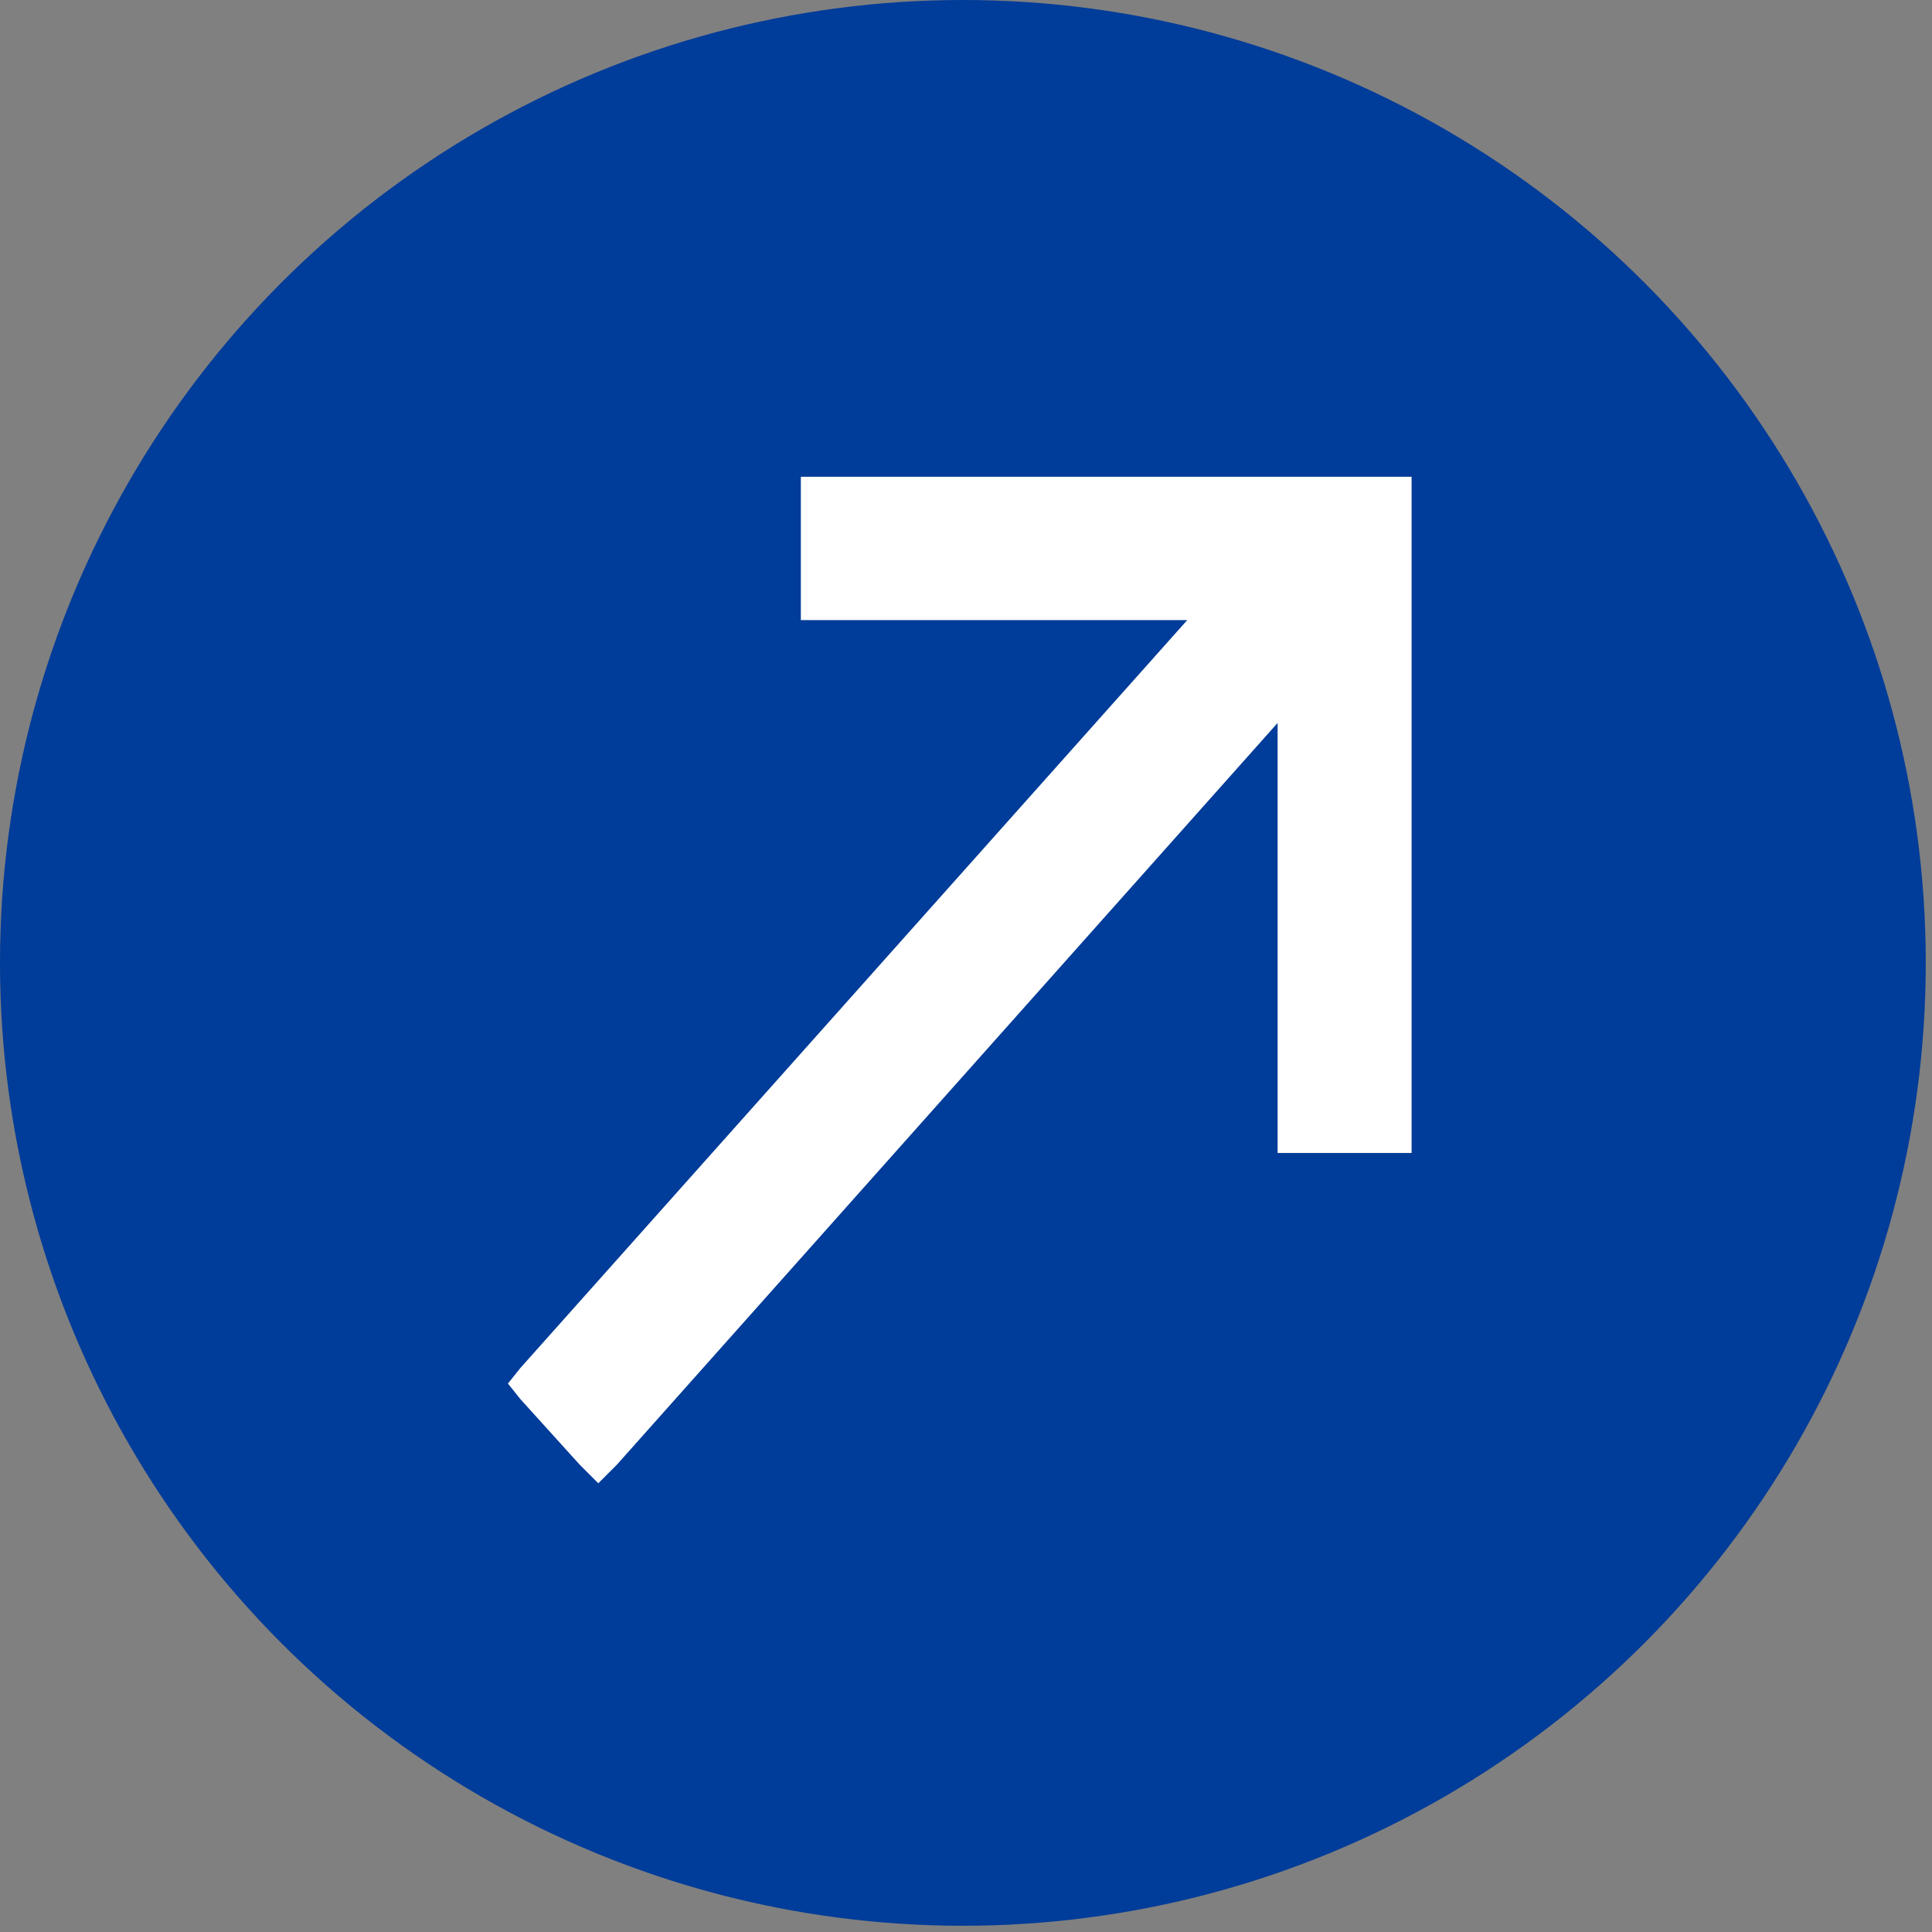
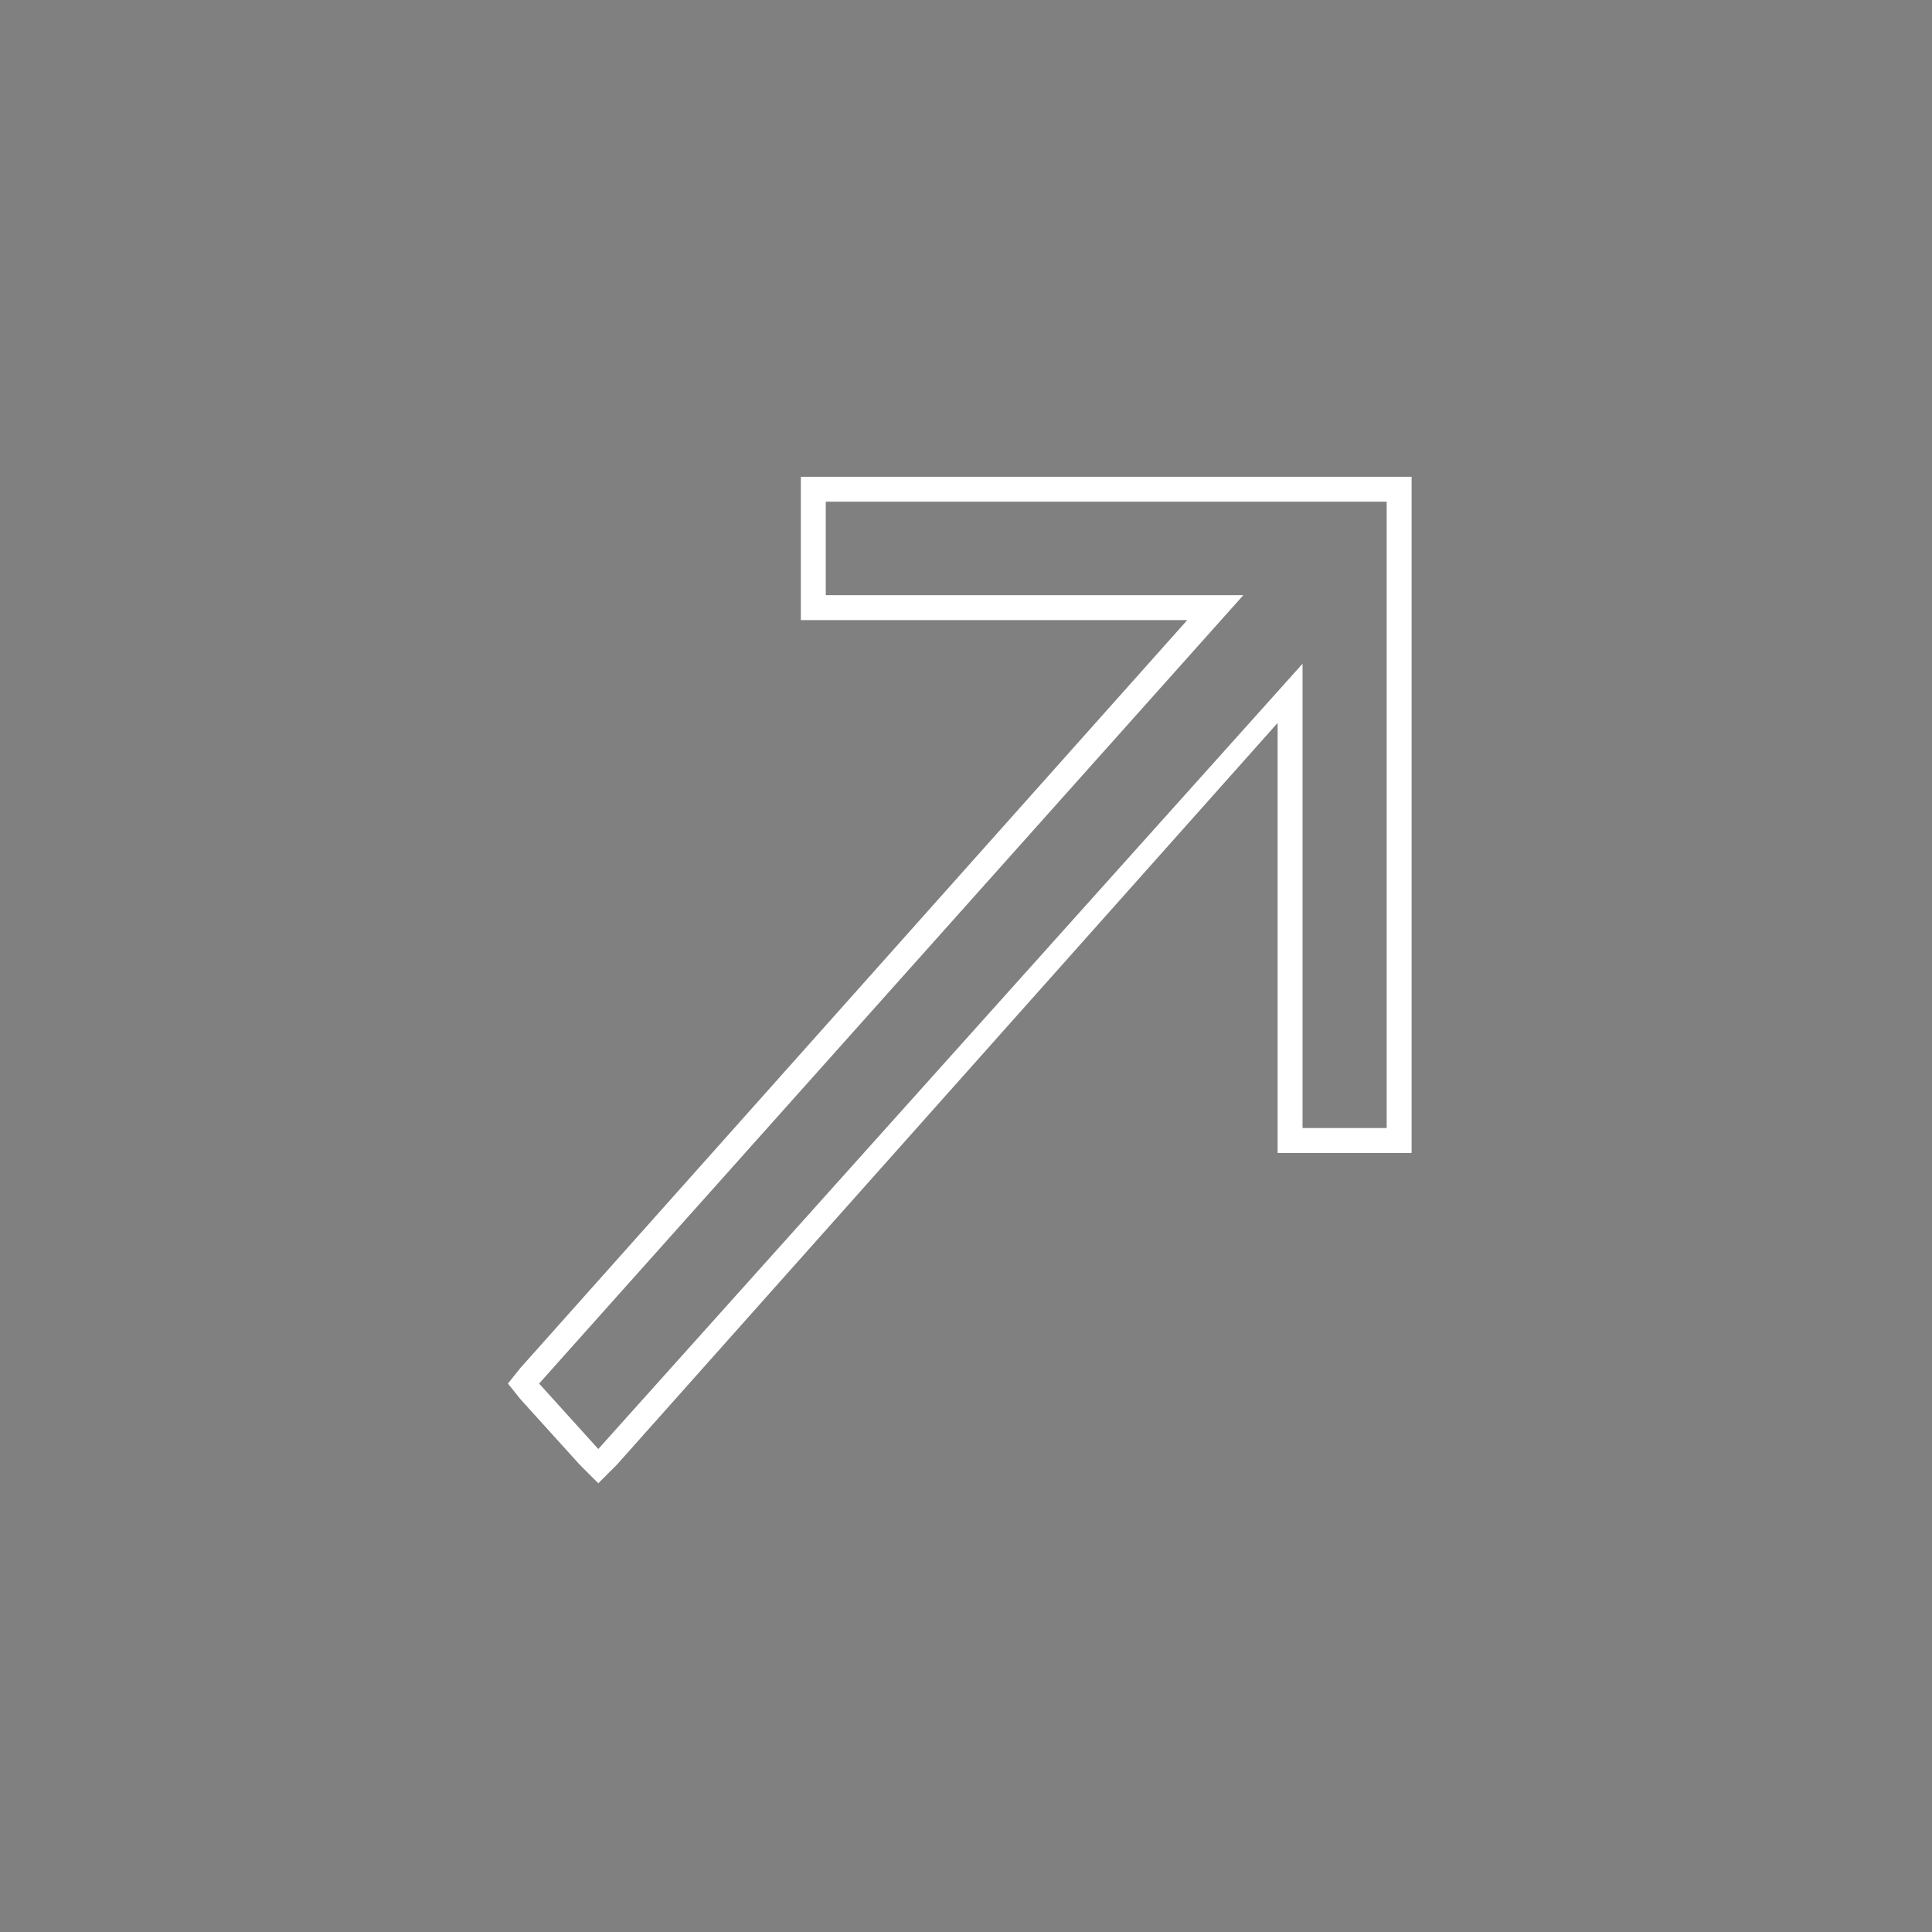
<svg xmlns="http://www.w3.org/2000/svg" version="1.1" id="レイヤー_1" x="0" y="0" viewBox="0 0 62 62" xml:space="preserve">
  <rect x="0" y="0" width="62" height="62" fill="#808080" stroke="none" />
  <style>.st1{fill:#fff}</style>
-   <circle cx="30.9" cy="30.9" r="30.9" fill="#003c99" />
-   <path class="st1" d="M16.8 44.4L39 19.5H26.2v-3.8h18.6v20.9h-3.4V22.2L19.2 47.1z" />
  <path class="st1" d="M44.5 16.1v20.1h-2.7V21.3L19.2 46.5l-1.9-2.1 22.6-25.3H26.5v-3h18m.7-.8H25.7v4.6h12.4l-21.4 24-.4.5.4.5 1.9 2.1.6.6.6-.6L41 23.2V37h4.3V15.3h-.1z" />
</svg>